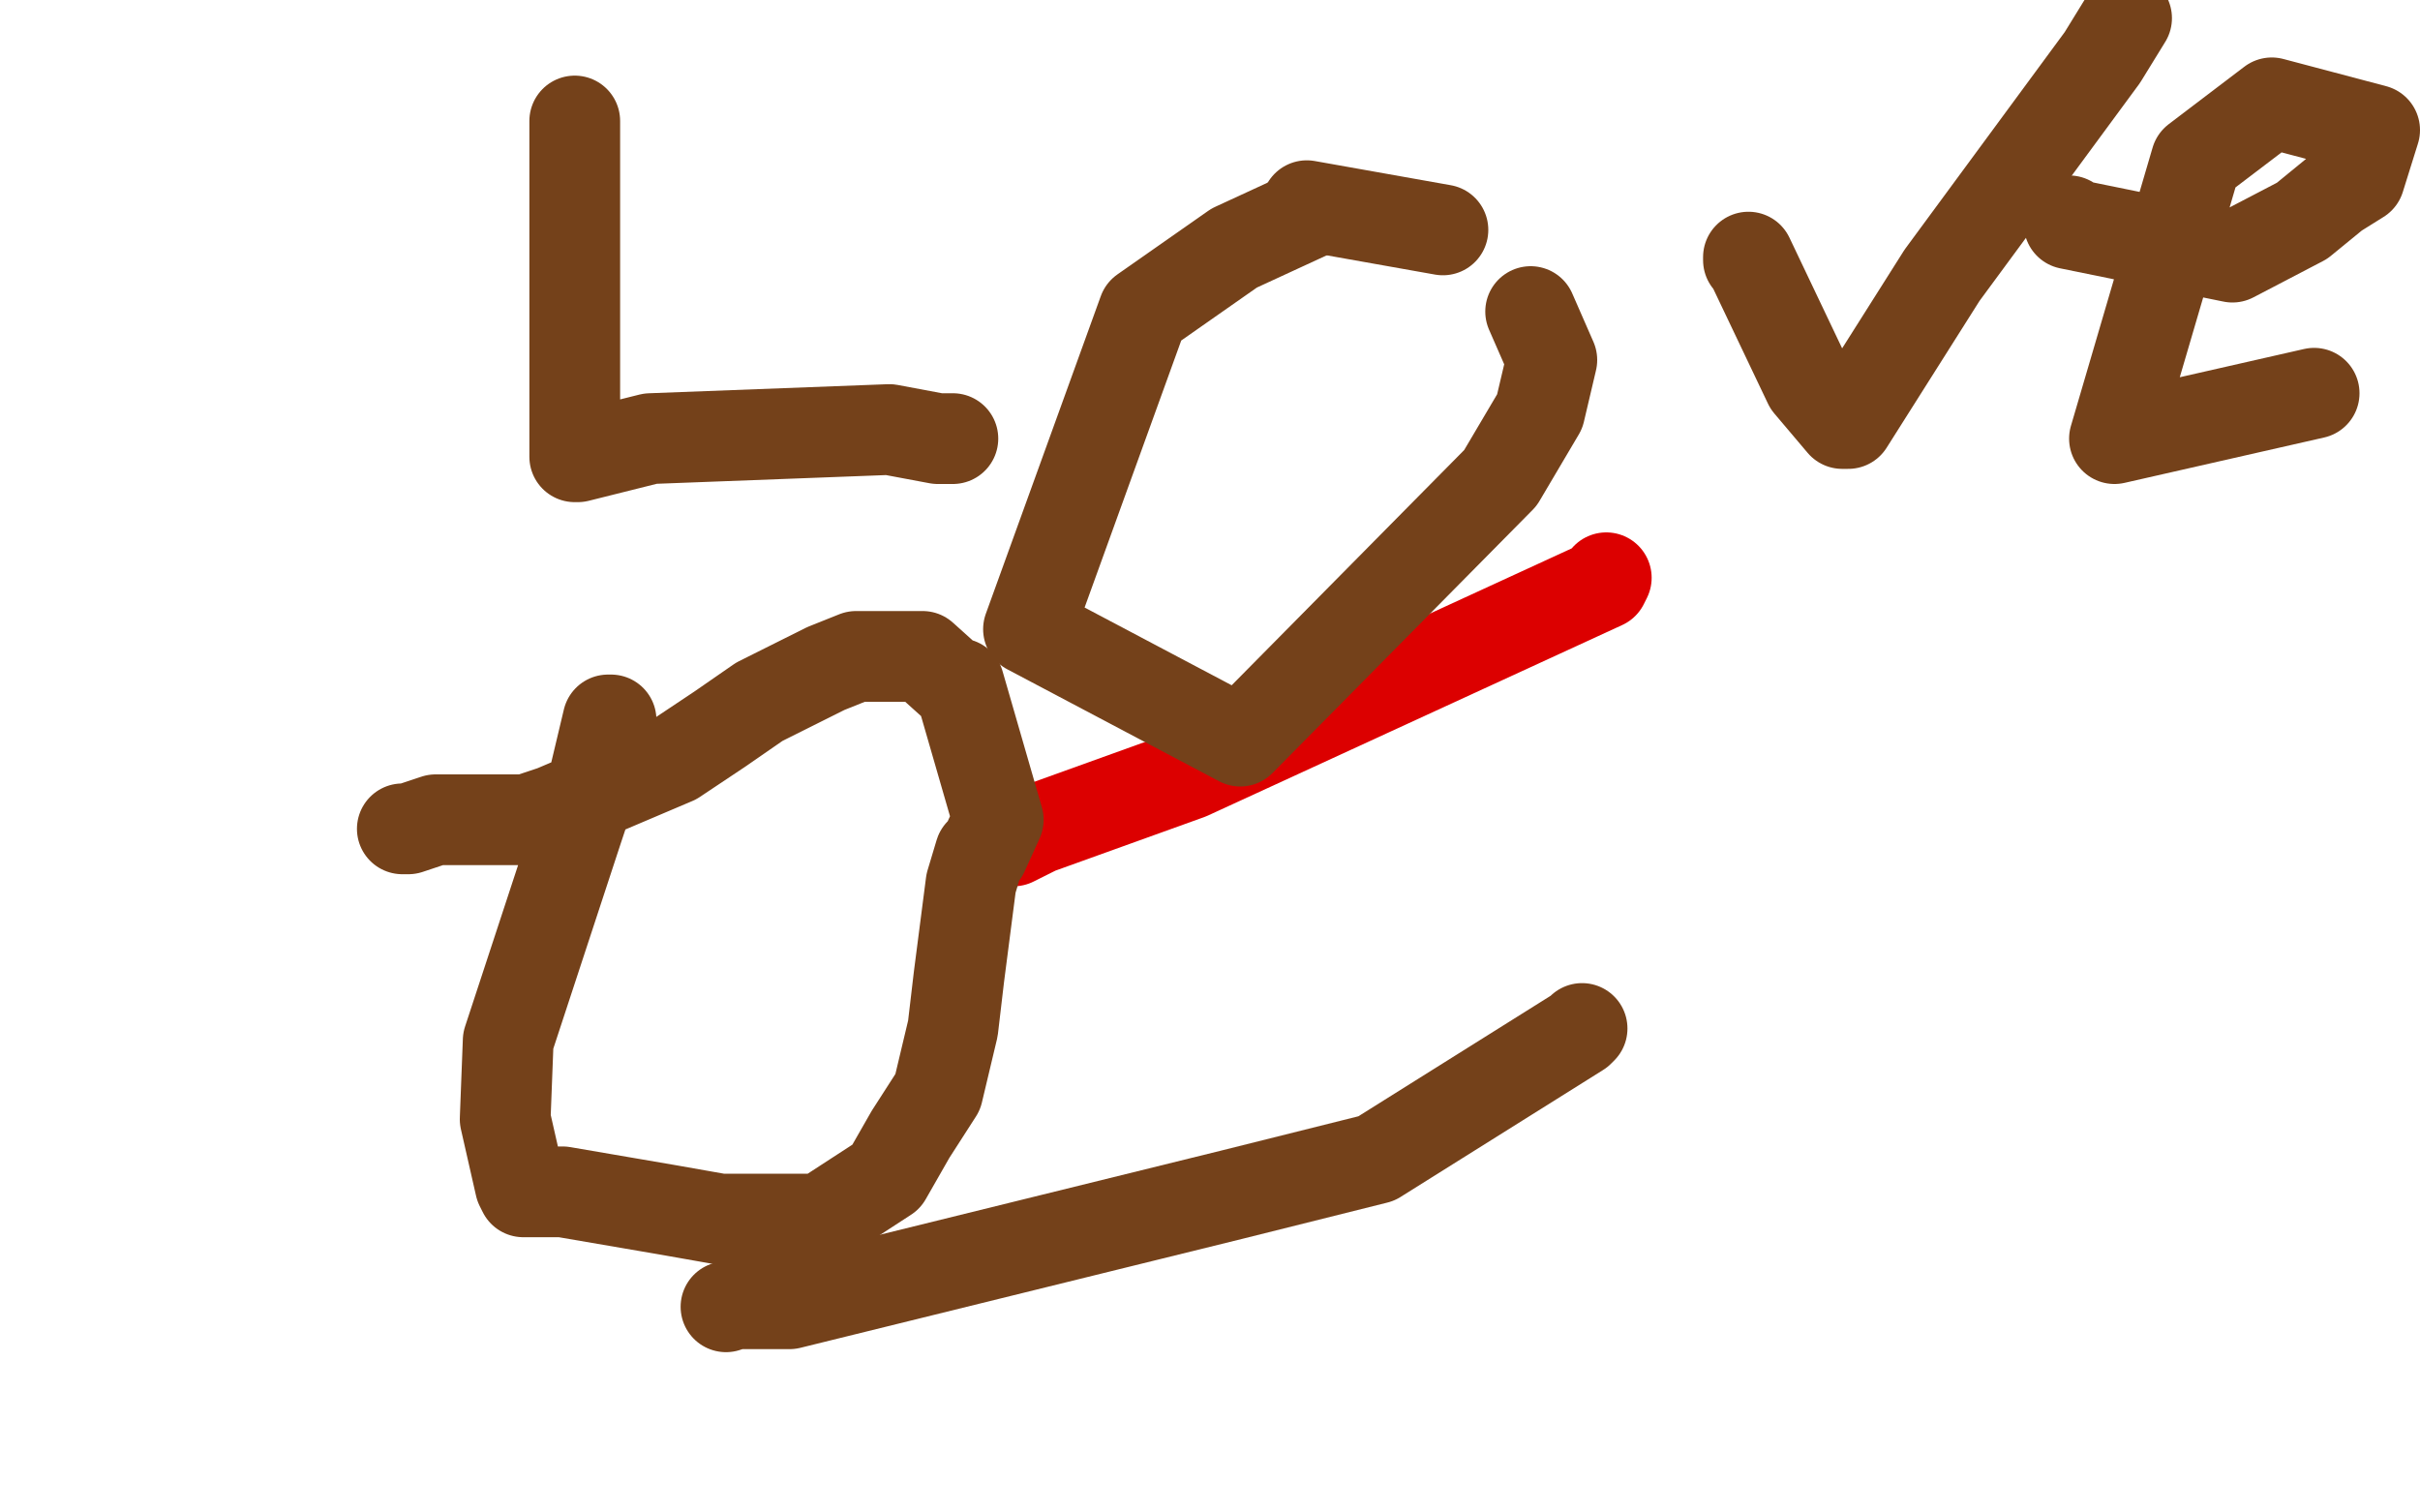
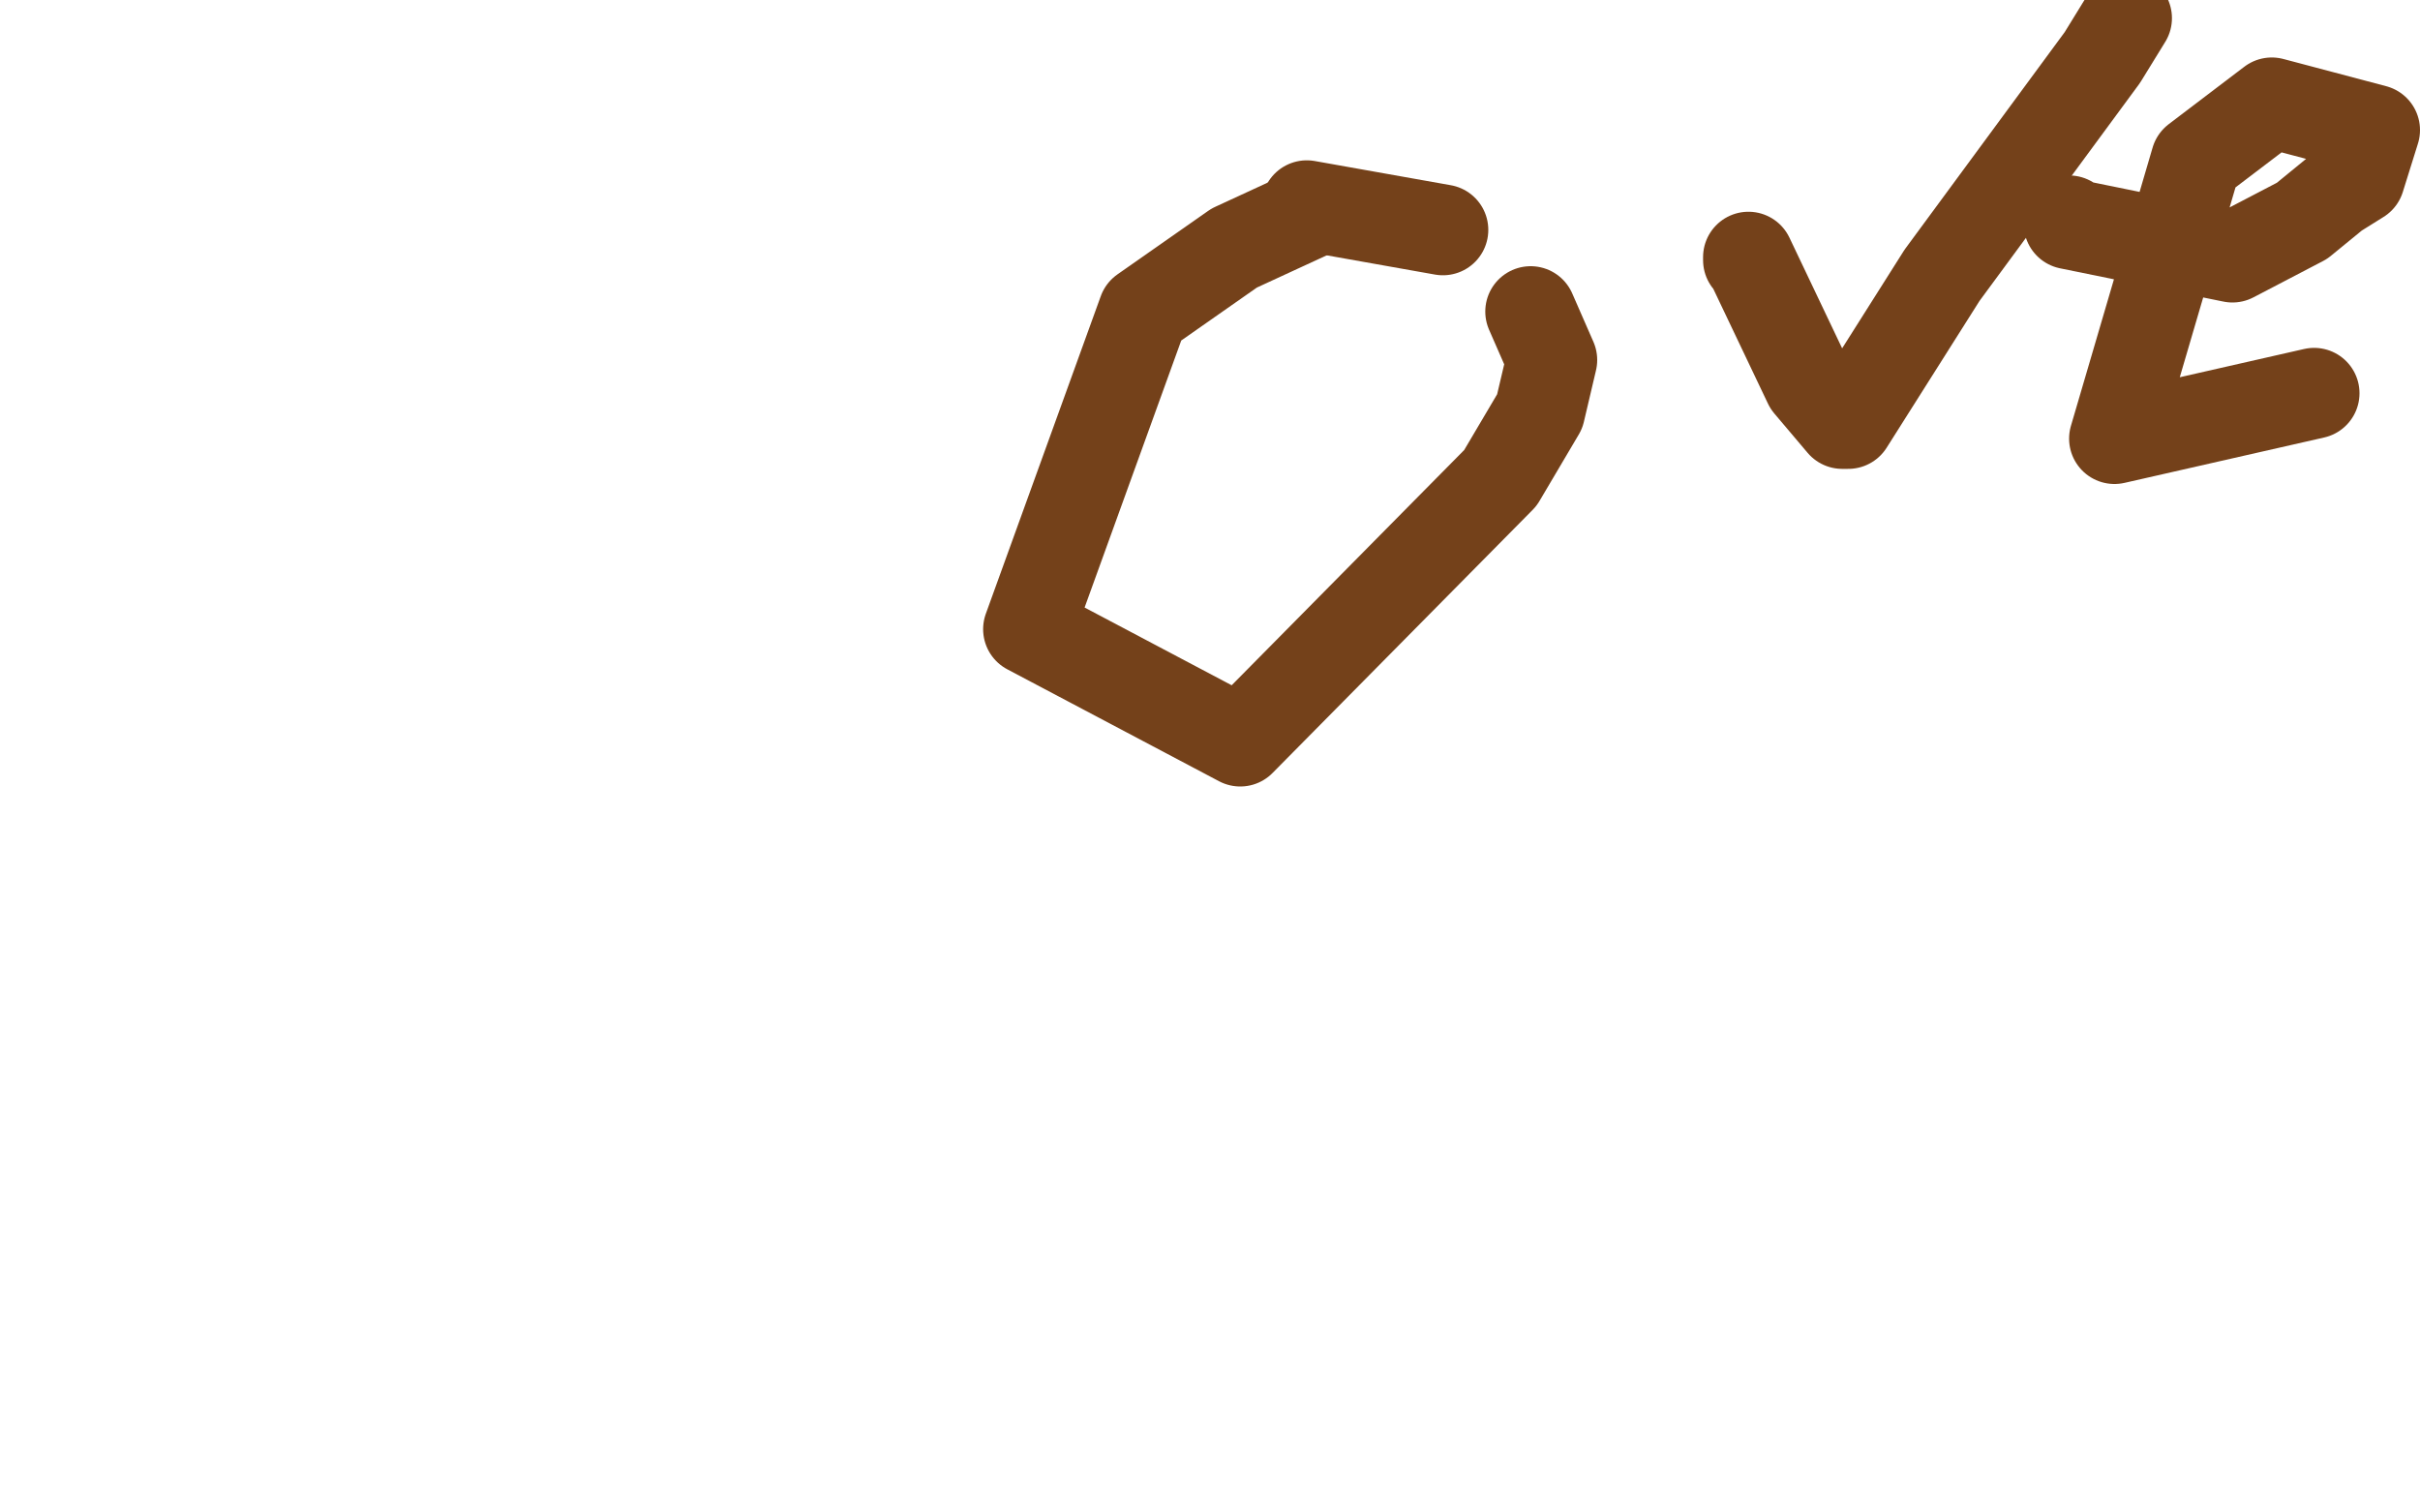
<svg xmlns="http://www.w3.org/2000/svg" width="800" height="500" version="1.1" style="stroke-antialiasing: false">
  <desc>This SVG has been created on https://colorillo.com/</desc>
  <rect x="0" y="0" width="800" height="500" style="fill: rgb(255,255,255); stroke-width:0" />
-   <polyline points="531,191 530,193 530,193 393,256 343,274 335,278" style="fill: none; stroke: #dc0000; stroke-width: 30; stroke-linejoin: round; stroke-linecap: round; stroke-antialiasing: false; stroke-antialias: 0; opacity: 1.0" />
-   <polyline points="190,40 190,41 190,41 190,88 190,88 190,151 191,151 215,145 294,142 310,145 312,145 315,145" style="fill: none; stroke: #74411a; stroke-width: 30; stroke-linejoin: round; stroke-linecap: round; stroke-antialiasing: false; stroke-antialias: 0; opacity: 1.0" />
  <polyline points="432,68 477,76 477,76" style="fill: none; stroke: #74411a; stroke-width: 30; stroke-linejoin: round; stroke-linecap: round; stroke-antialiasing: false; stroke-antialias: 0; opacity: 1.0" />
  <polyline points="578,86 578,85 578,85 598,127 609,140 611,140 642,91 695,19 703,6" style="fill: none; stroke: #74411a; stroke-width: 30; stroke-linejoin: round; stroke-linecap: round; stroke-antialiasing: false; stroke-antialias: 0; opacity: 1.0" />
  <polyline points="684,73 684,74 684,74 738,85 738,85 761,73 772,64 780,59 785,43 751,34 726,53 699,145 765,130" style="fill: none; stroke: #74411a; stroke-width: 30; stroke-linejoin: round; stroke-linecap: round; stroke-antialiasing: false; stroke-antialias: 0; opacity: 1.0" />
  <polyline points="434,70 408,82 408,82 378,103 378,103 340,208 410,245 496,158 509,136 513,119 506,103" style="fill: none; stroke: #74411a; stroke-width: 30; stroke-linejoin: round; stroke-linecap: round; stroke-antialiasing: false; stroke-antialias: 0; opacity: 1.0" />
-   <polyline points="202,238 201,238 201,238 196,259 194,265 191,274 168,344 167,370 172,392 173,394 178,394 186,394 221,400 238,403 250,403 272,403 273,402 293,389 301,375 310,361 315,340 317,323 321,292 324,282 325,282 330,271 317,226 316,226 315,226 305,217 302,217 296,217 283,217 273,221 251,232 238,241 223,251 183,268 174,271 167,271 163,271 151,271 148,271 144,271 135,274 133,274" style="fill: none; stroke: #74411a; stroke-width: 30; stroke-linejoin: round; stroke-linecap: round; stroke-antialiasing: false; stroke-antialias: 0; opacity: 1.0" />
-   <polyline points="240,432 243,431 243,431 261,431 261,431 407,395 455,383 522,341 523,340" style="fill: none; stroke: #74411a; stroke-width: 30; stroke-linejoin: round; stroke-linecap: round; stroke-antialiasing: false; stroke-antialias: 0; opacity: 1.0" />
</svg>